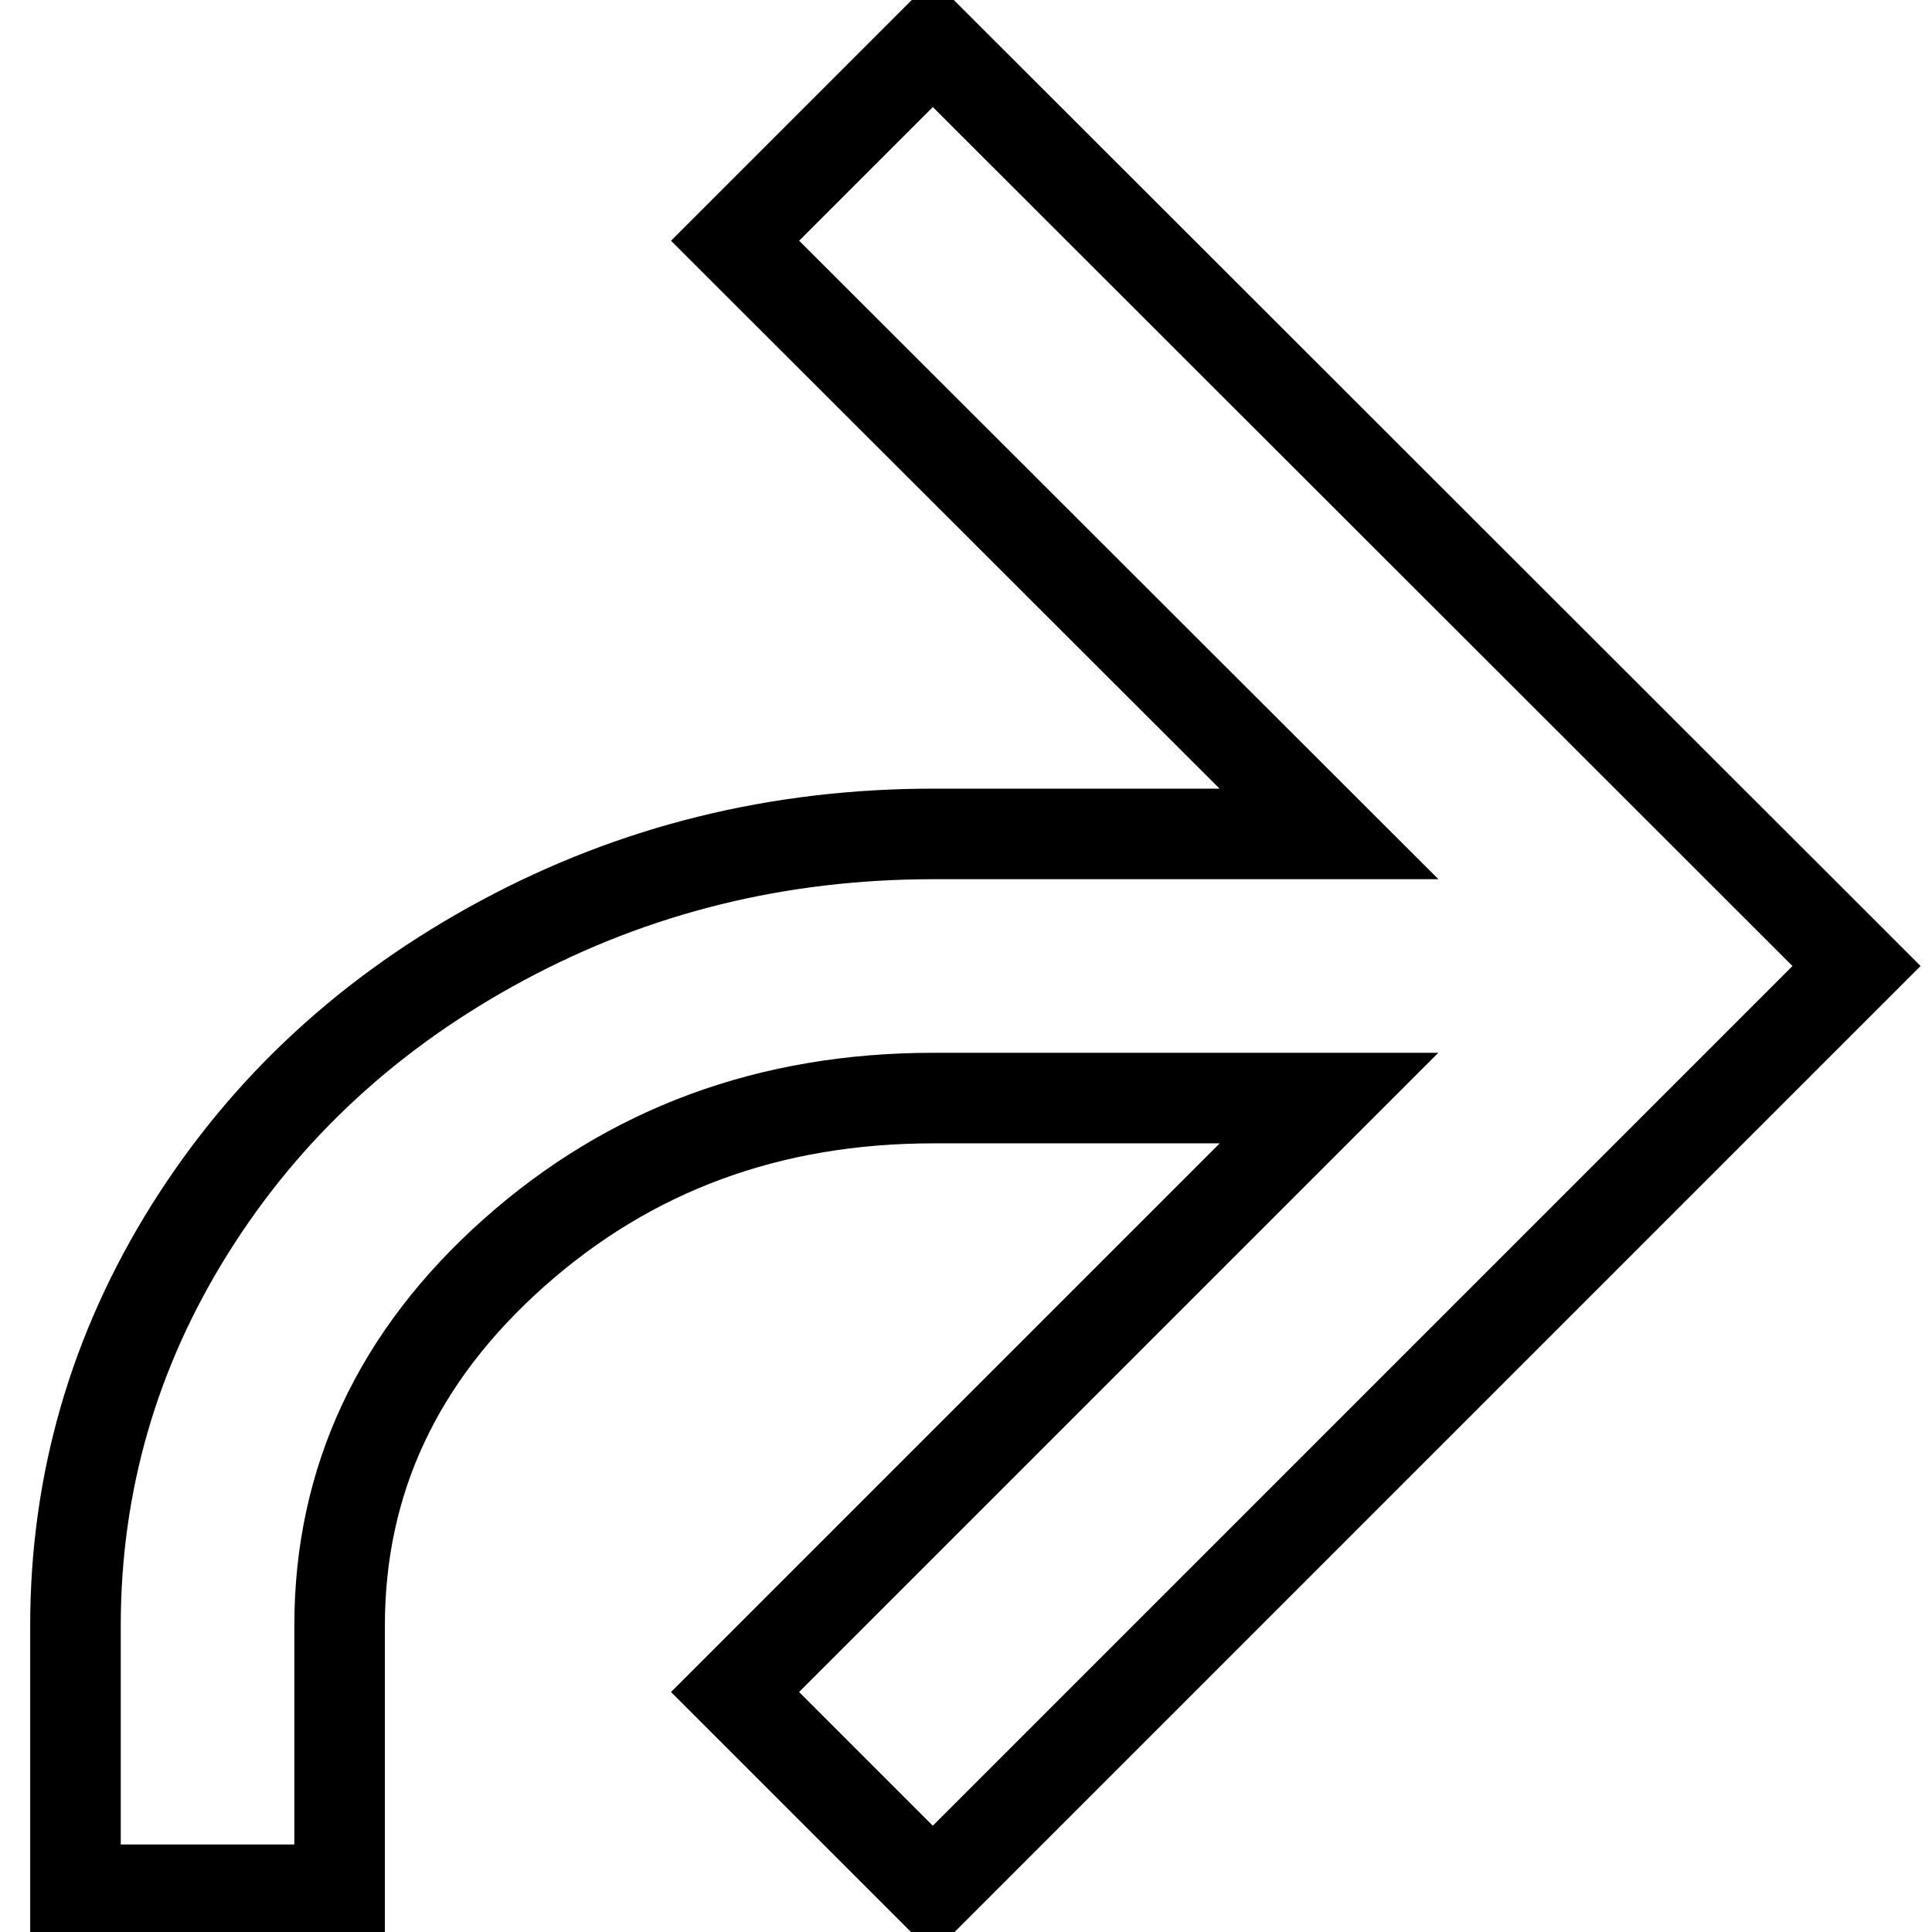
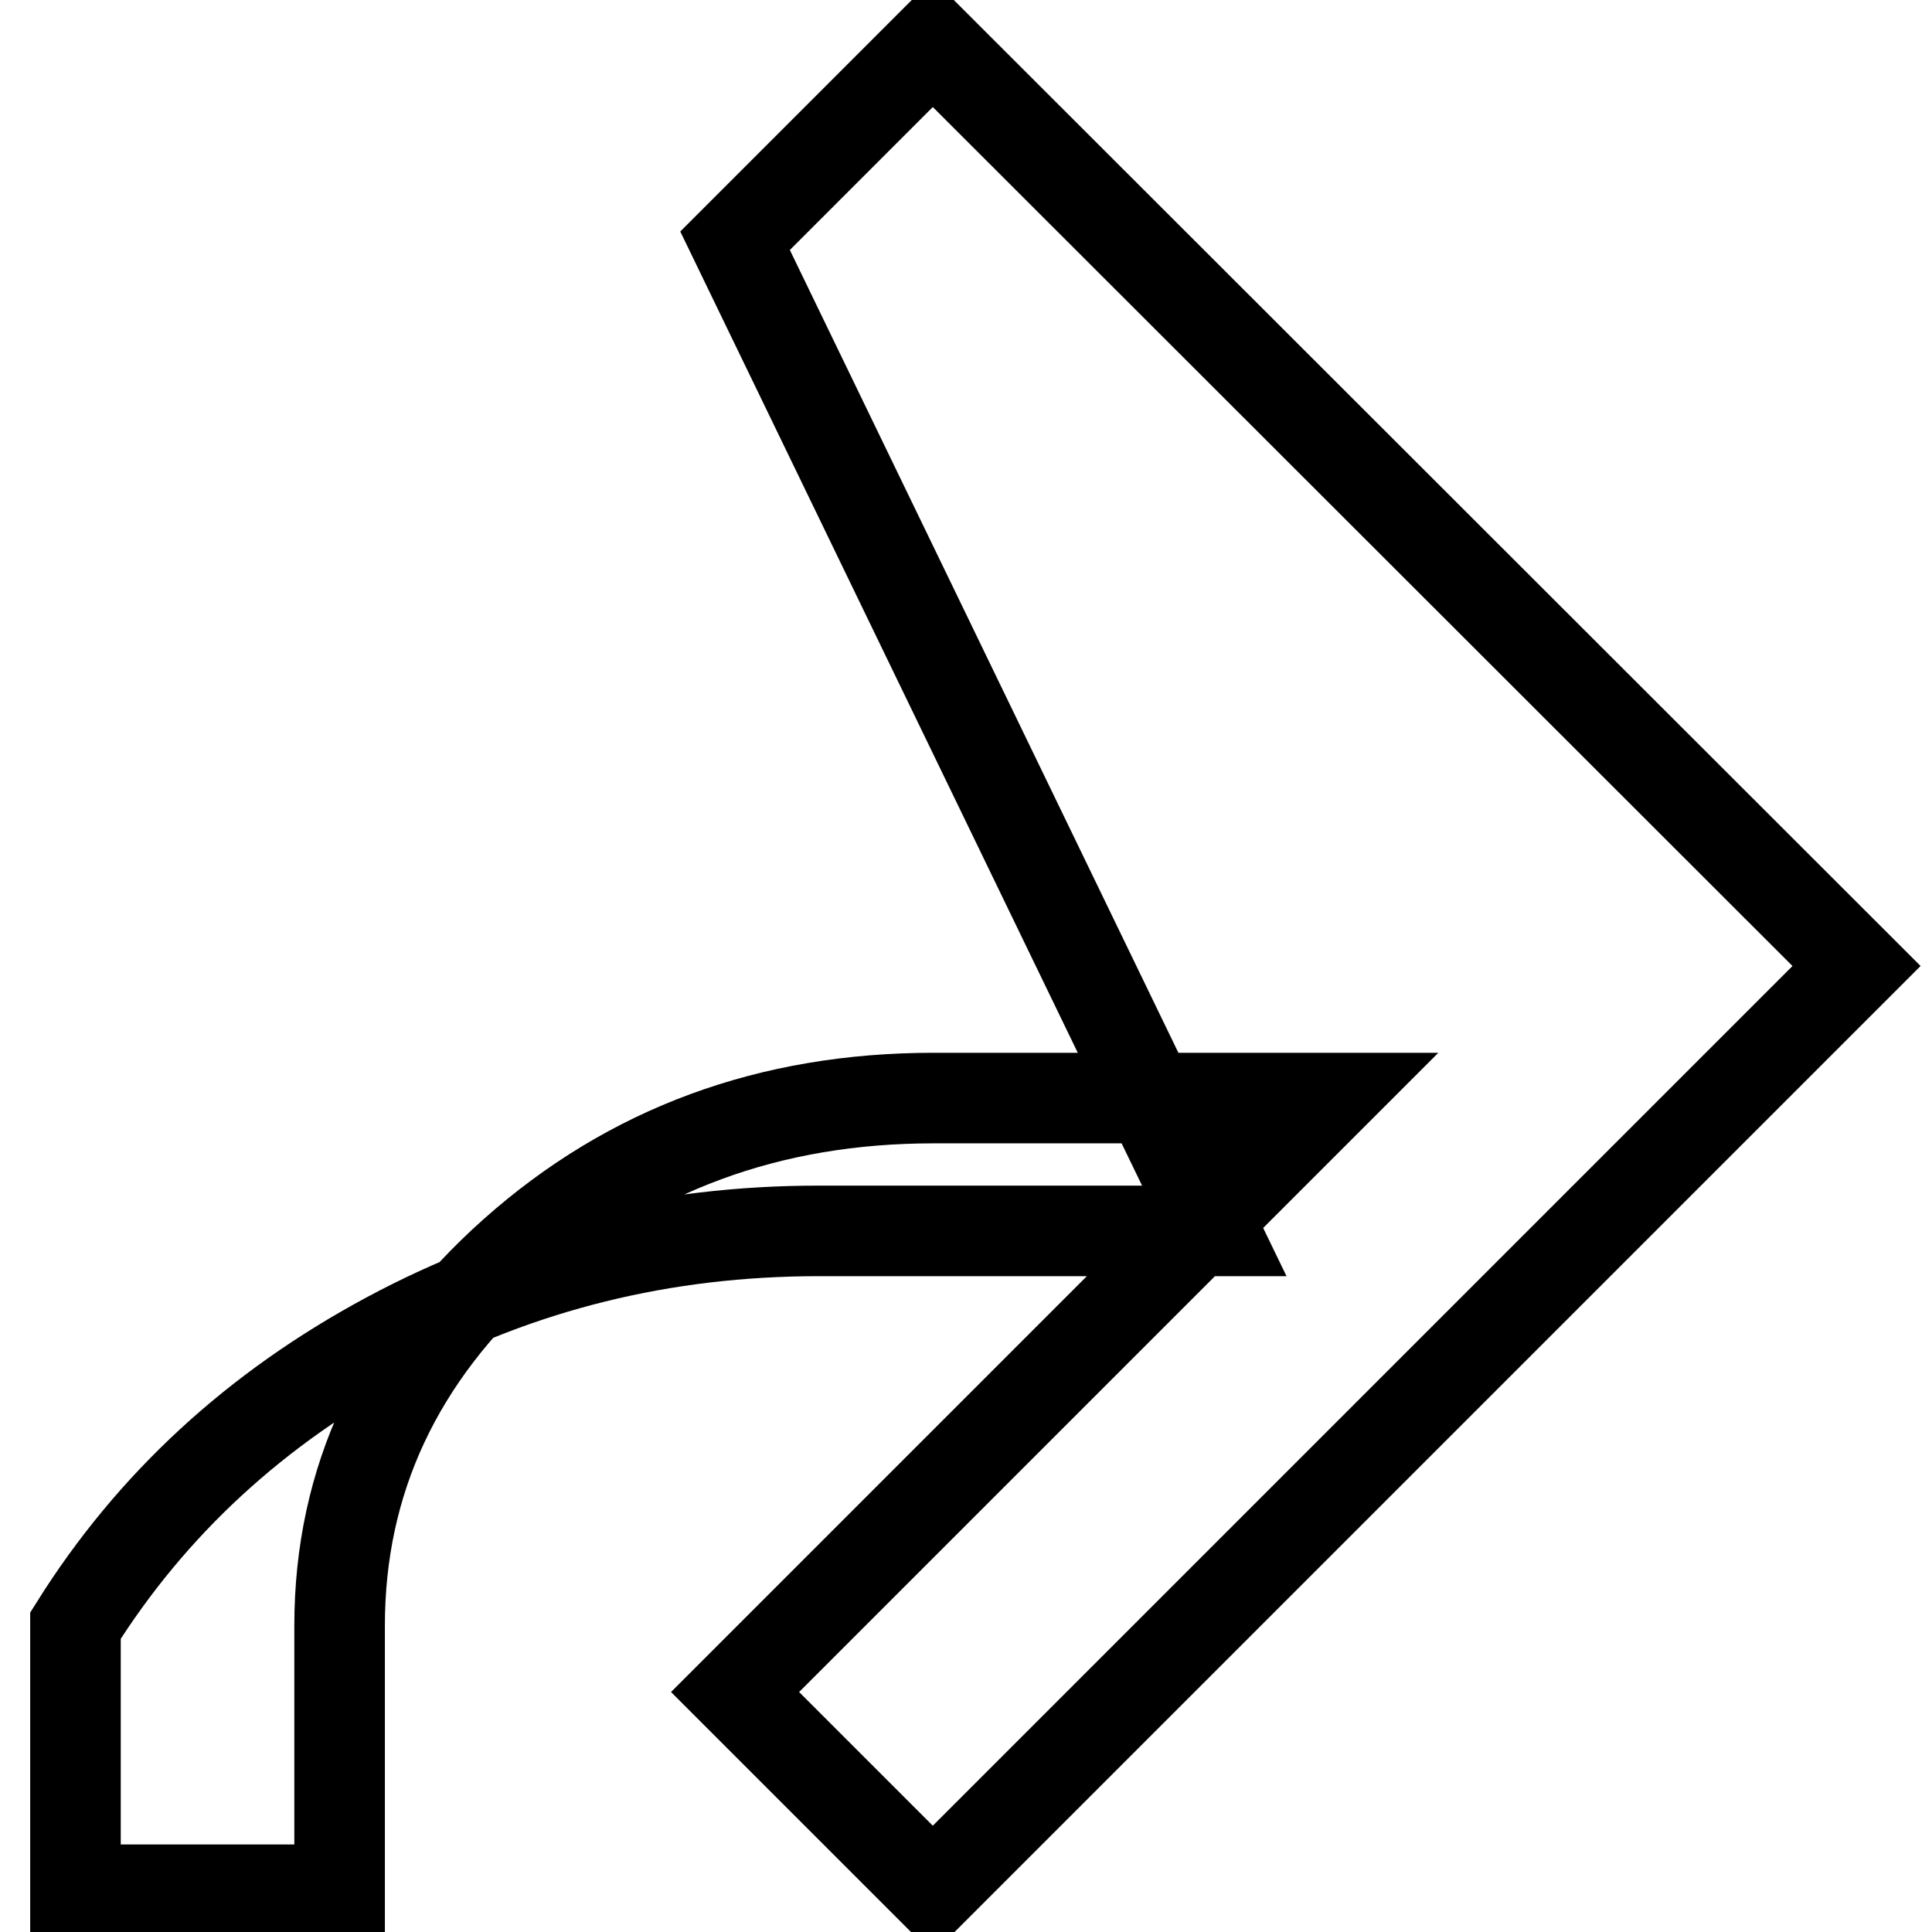
<svg xmlns="http://www.w3.org/2000/svg" version="1.1" x="0px" y="0px" viewBox="0 0 256 256" enable-background="new 0 0 256 256" xml:space="preserve">
  <g>
    <g>
      <g>
-         <path stroke-width="12" fill-opacity="0" stroke="#000000" d="M10,250.4v-35c0-18.9,5.1-36.5,15.2-52.6c10.1-16.1,23.9-28.8,41.4-38.2c17.5-9.4,36.5-14.1,57.1-14.1h52.4L97.4,31.9l26.2-26.2L246,128L123.6,250.4l-26.2-26.2l78.7-78.7h-52.4c-21.7,0-40.2,6.8-55.6,20.5C52.7,179.7,45,196.2,45,215.4v35H10z" />
+         <path stroke-width="12" fill-opacity="0" stroke="#000000" d="M10,250.4v-35c10.1-16.1,23.9-28.8,41.4-38.2c17.5-9.4,36.5-14.1,57.1-14.1h52.4L97.4,31.9l26.2-26.2L246,128L123.6,250.4l-26.2-26.2l78.7-78.7h-52.4c-21.7,0-40.2,6.8-55.6,20.5C52.7,179.7,45,196.2,45,215.4v35H10z" />
      </g>
    </g>
  </g>
</svg>